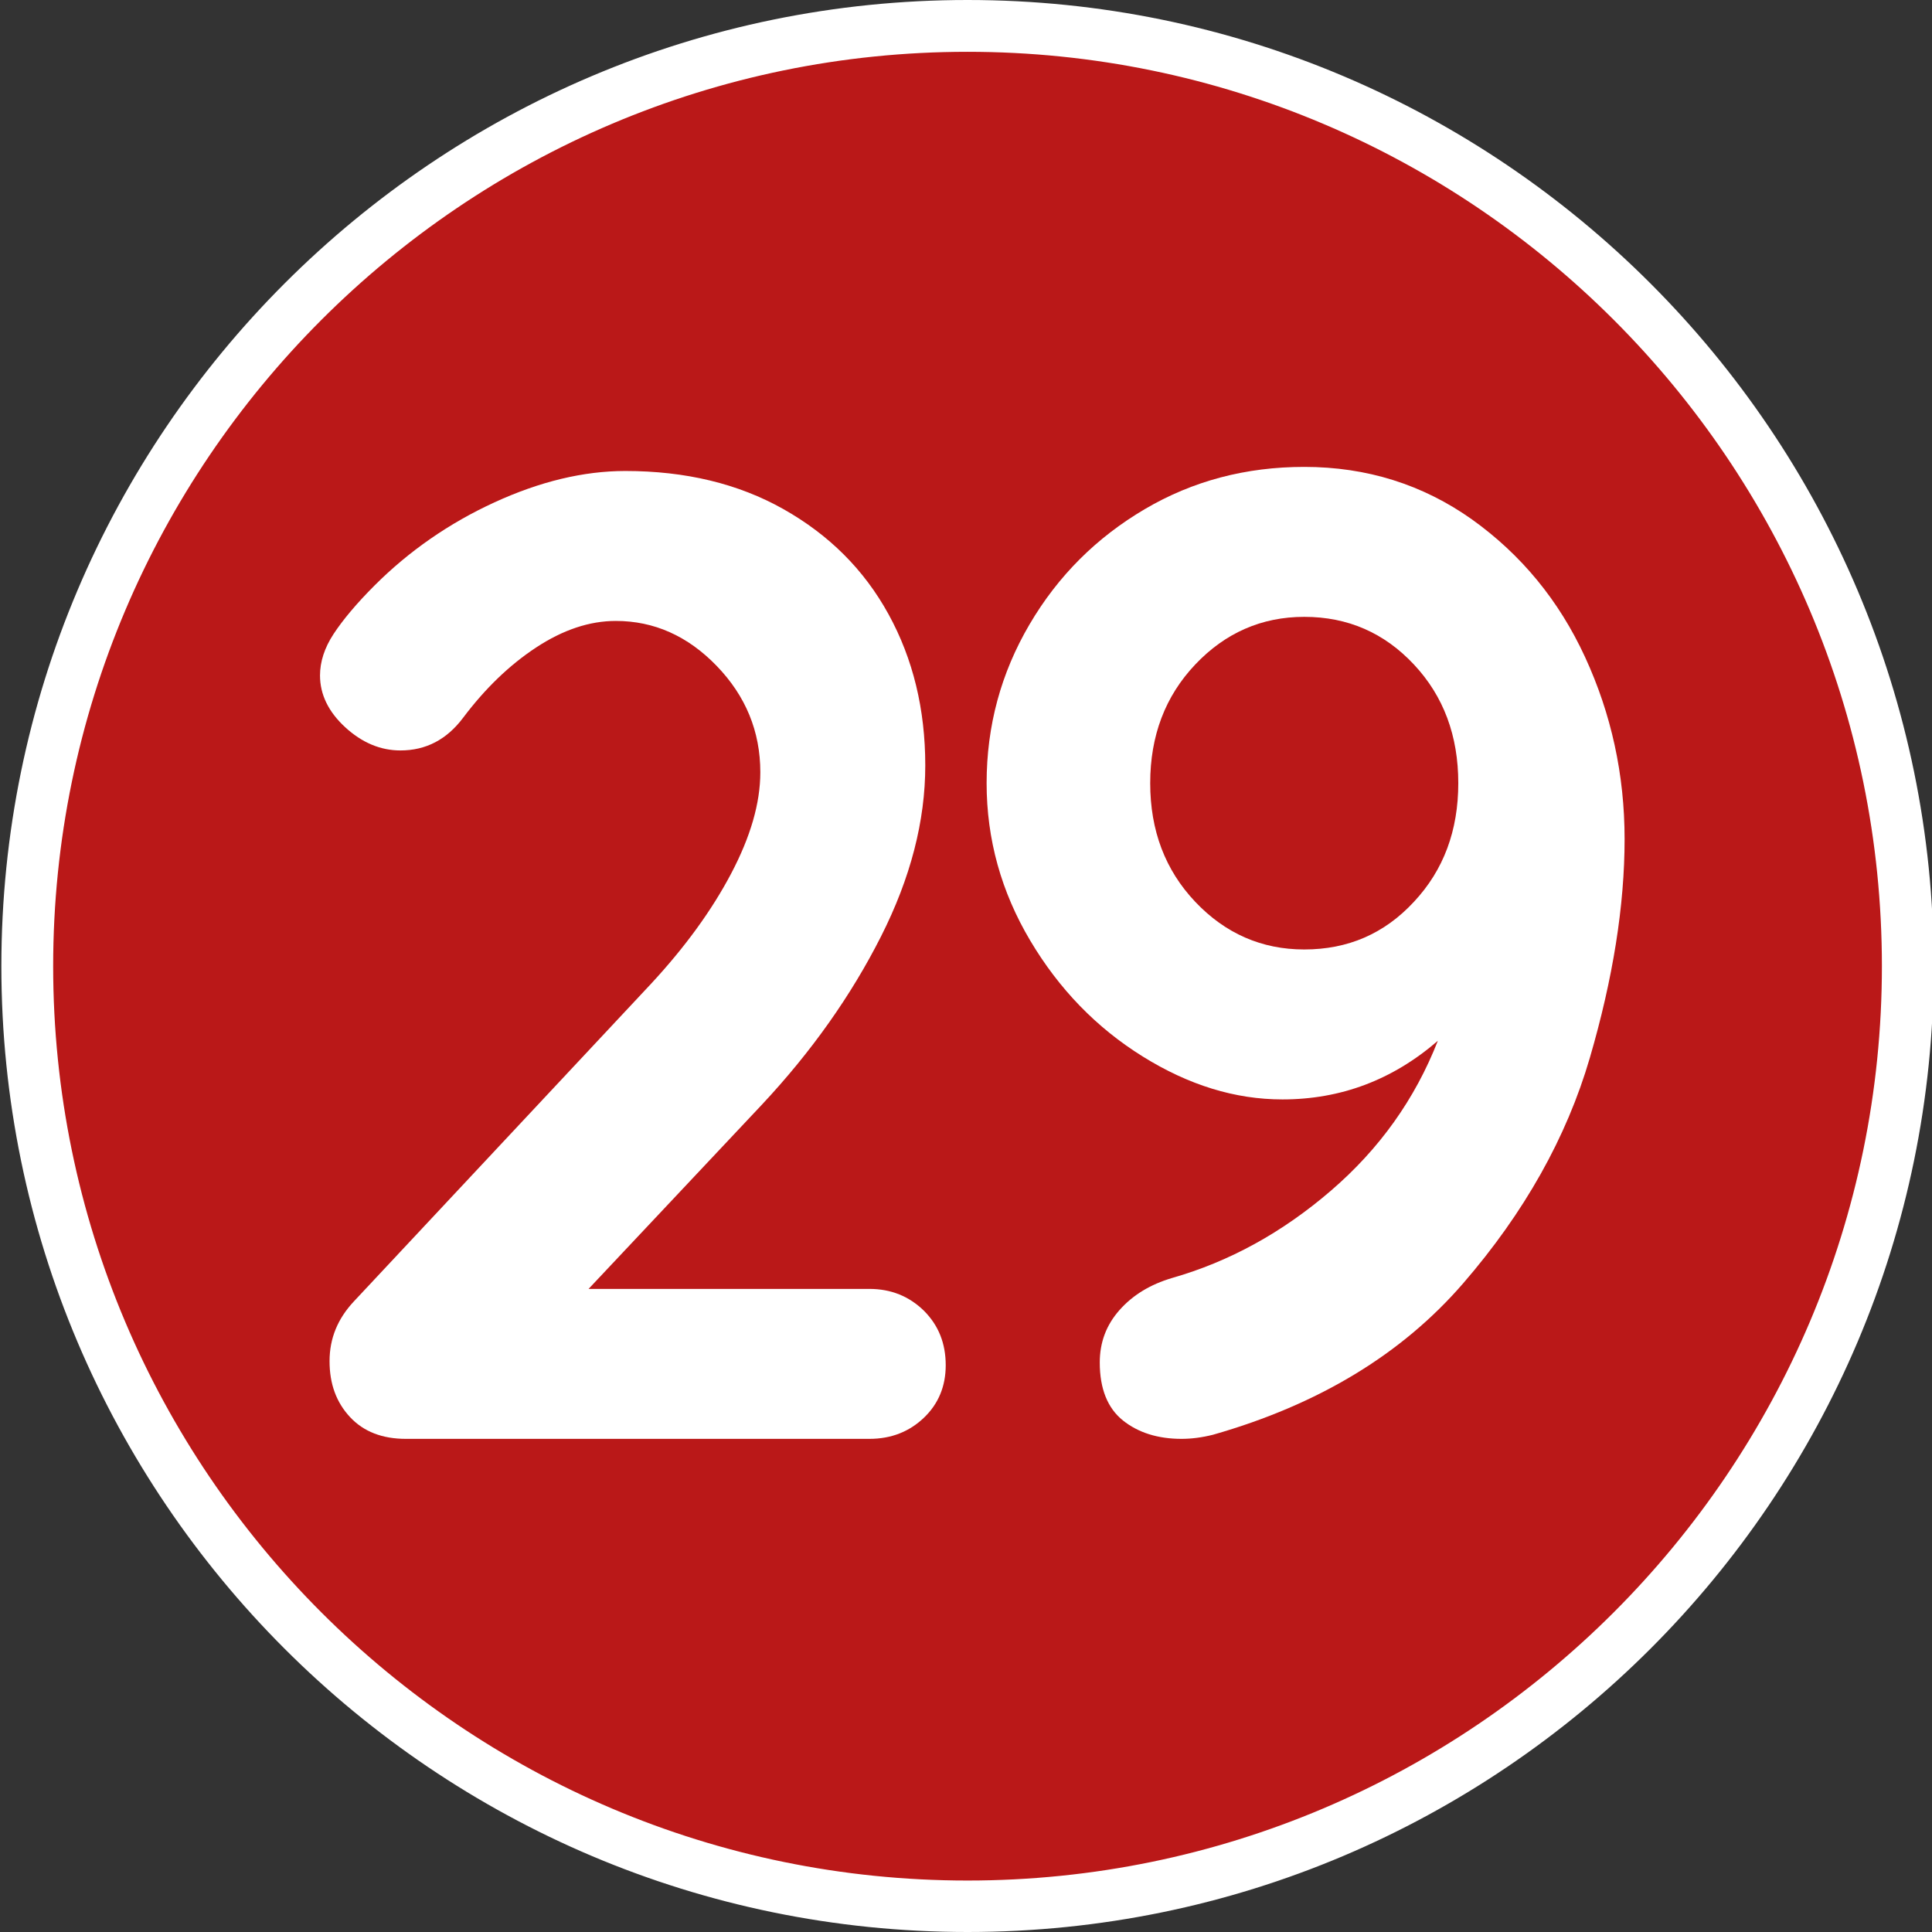
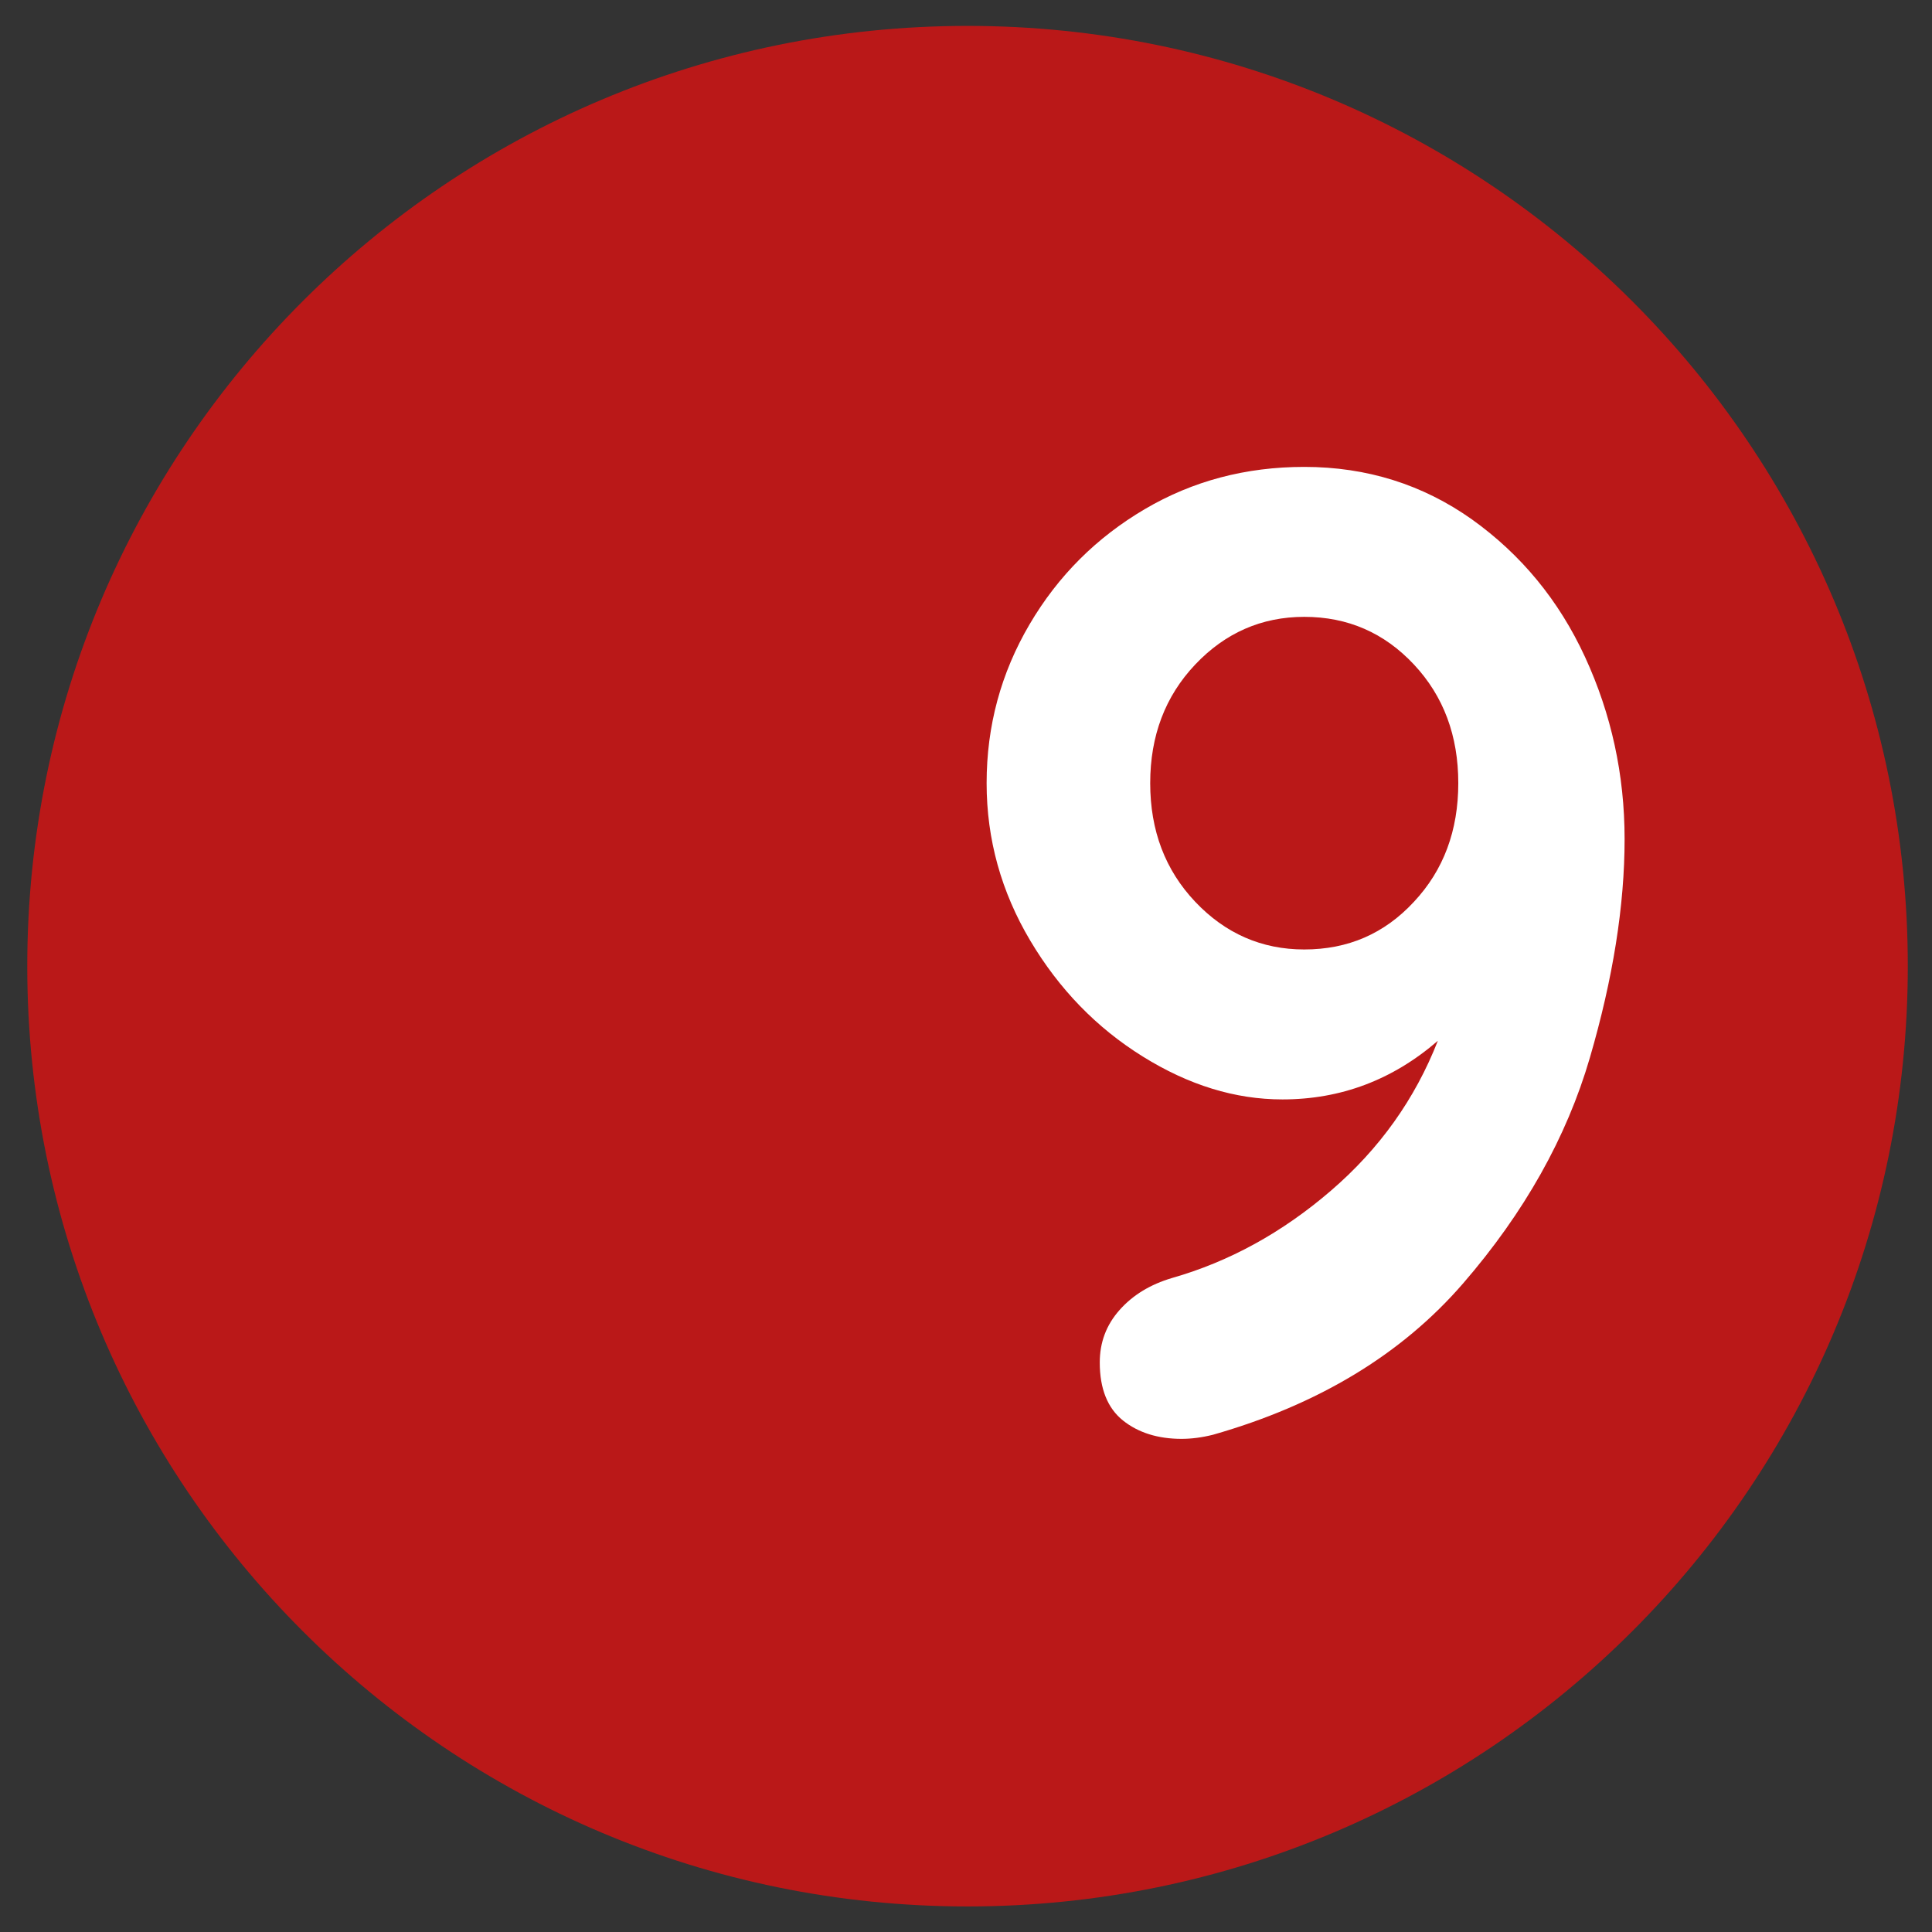
<svg xmlns="http://www.w3.org/2000/svg" version="1.1" id="Calque_1" x="0px" y="0px" viewBox="0 0 566.9 566.9" style="enable-background:new 0 0 566.9 566.9;" xml:space="preserve">
  <rect x="0" y="0" width="566.9" height="566.9" fill="#333333" stroke="none" />
  <style type="text/css">
	.st0{fill:#BA1818;}
	.st1{fill:#FFFFFF;}
</style>
  <path class="st0" d="M283.9,559.4c152.4,0,275.9-123.5,275.9-275.9S436.2,7.6,283.9,7.6C131.5,7.6,8,131.1,8,283.5  S131.5,559.4,283.9,559.4" />
-   <path class="st1" d="M283.9,566.9C127.6,566.9,0.4,439.8,0.4,283.5S127.6,0,283.9,0s283.5,127.2,283.5,283.5  S440.2,566.9,283.9,566.9z M283.9,15.2c-147.9,0-268.3,120.4-268.3,268.3c0,147.9,120.4,268.3,268.3,268.3  c147.9,0,268.3-120.4,268.3-268.3C552.2,135.5,431.8,15.2,283.9,15.2z" />
  <g>
-     <path class="st1" d="M271.1,384.6c4.3,4.3,6.4,9.6,6.4,16c0,6.1-2.1,11.3-6.4,15.4c-4.3,4.1-9.6,6.2-16,6.2h-136   c-6.9,0-12.4-2.1-16.4-6.4c-4-4.3-6-9.7-6-16.4c0-6.7,2.4-12.5,7.2-17.6l87.2-93.2c9.9-10.7,17.7-21.4,23.4-32.2   c5.7-10.8,8.6-20.7,8.6-29.8c0-12-4.3-22.4-12.8-31.2c-8.5-8.8-18.4-13.2-29.6-13.2c-7.7,0-15.5,2.6-23.4,7.8   c-7.9,5.2-15,12.1-21.4,20.6c-4.8,6.4-10.9,9.6-18.4,9.6c-5.9,0-11.3-2.3-16.2-6.8c-4.9-4.5-7.4-9.6-7.4-15.2c0-4,1.3-8.1,4-12.2   c2.7-4.1,6.7-8.9,12-14.2c10.1-10.1,21.9-18.3,35.2-24.4c13.3-6.1,26.1-9.2,38.4-9.2c17.6,0,33.1,3.7,46.4,11.2   c13.3,7.5,23.6,17.7,30.8,30.8c7.2,13.1,10.8,27.9,10.8,44.4c0,16.3-4.3,33-13,50.2c-8.7,17.2-20.3,33.7-35,49.4l-50.8,54h82.4   C261.5,378.2,266.8,380.4,271.1,384.6z" />
    <path class="st1" d="M431.9,152.4c14.4,10.3,25.5,23.7,33.2,40.4c7.7,16.7,11.6,34.5,11.6,53.4c0,19.5-3.4,40.9-10.2,64.2   c-6.8,23.3-19.2,45.4-37.2,66.2c-18,20.8-42.5,35.6-73.4,44.4c-3.2,0.8-6.3,1.2-9.2,1.2c-6.9,0-12.7-1.8-17.2-5.4   c-4.5-3.6-6.8-9.3-6.8-17c0-5.9,1.9-11,5.8-15.4c3.9-4.4,9-7.5,15.4-9.4c16.8-4.8,32.3-13.3,46.6-25.6c14.3-12.3,24.7-26.9,31.4-44   c-13.3,11.5-28.5,17.2-45.6,17.2c-13.9,0-27.5-4.2-41-12.6c-13.5-8.4-24.5-19.7-33-34c-8.5-14.3-12.8-29.7-12.8-46.2   c0-16.8,4.2-32.3,12.6-46.6c8.4-14.3,19.7-25.5,33.8-33.8c14.1-8.3,29.7-12.4,46.8-12.4C401.1,137,417.5,142.2,431.9,152.4z    M414.9,264.6c8.7-9.3,13-20.9,13-34.8c0-13.9-4.3-25.5-13-34.8c-8.7-9.3-19.4-14-32.2-14c-12.5,0-23.2,4.7-32,14   c-8.8,9.3-13.2,20.9-13.2,34.8c0,13.9,4.4,25.5,13.2,34.8c8.8,9.3,19.5,14,32,14C395.5,278.6,406.2,274,414.9,264.6z" />
  </g>
</svg>